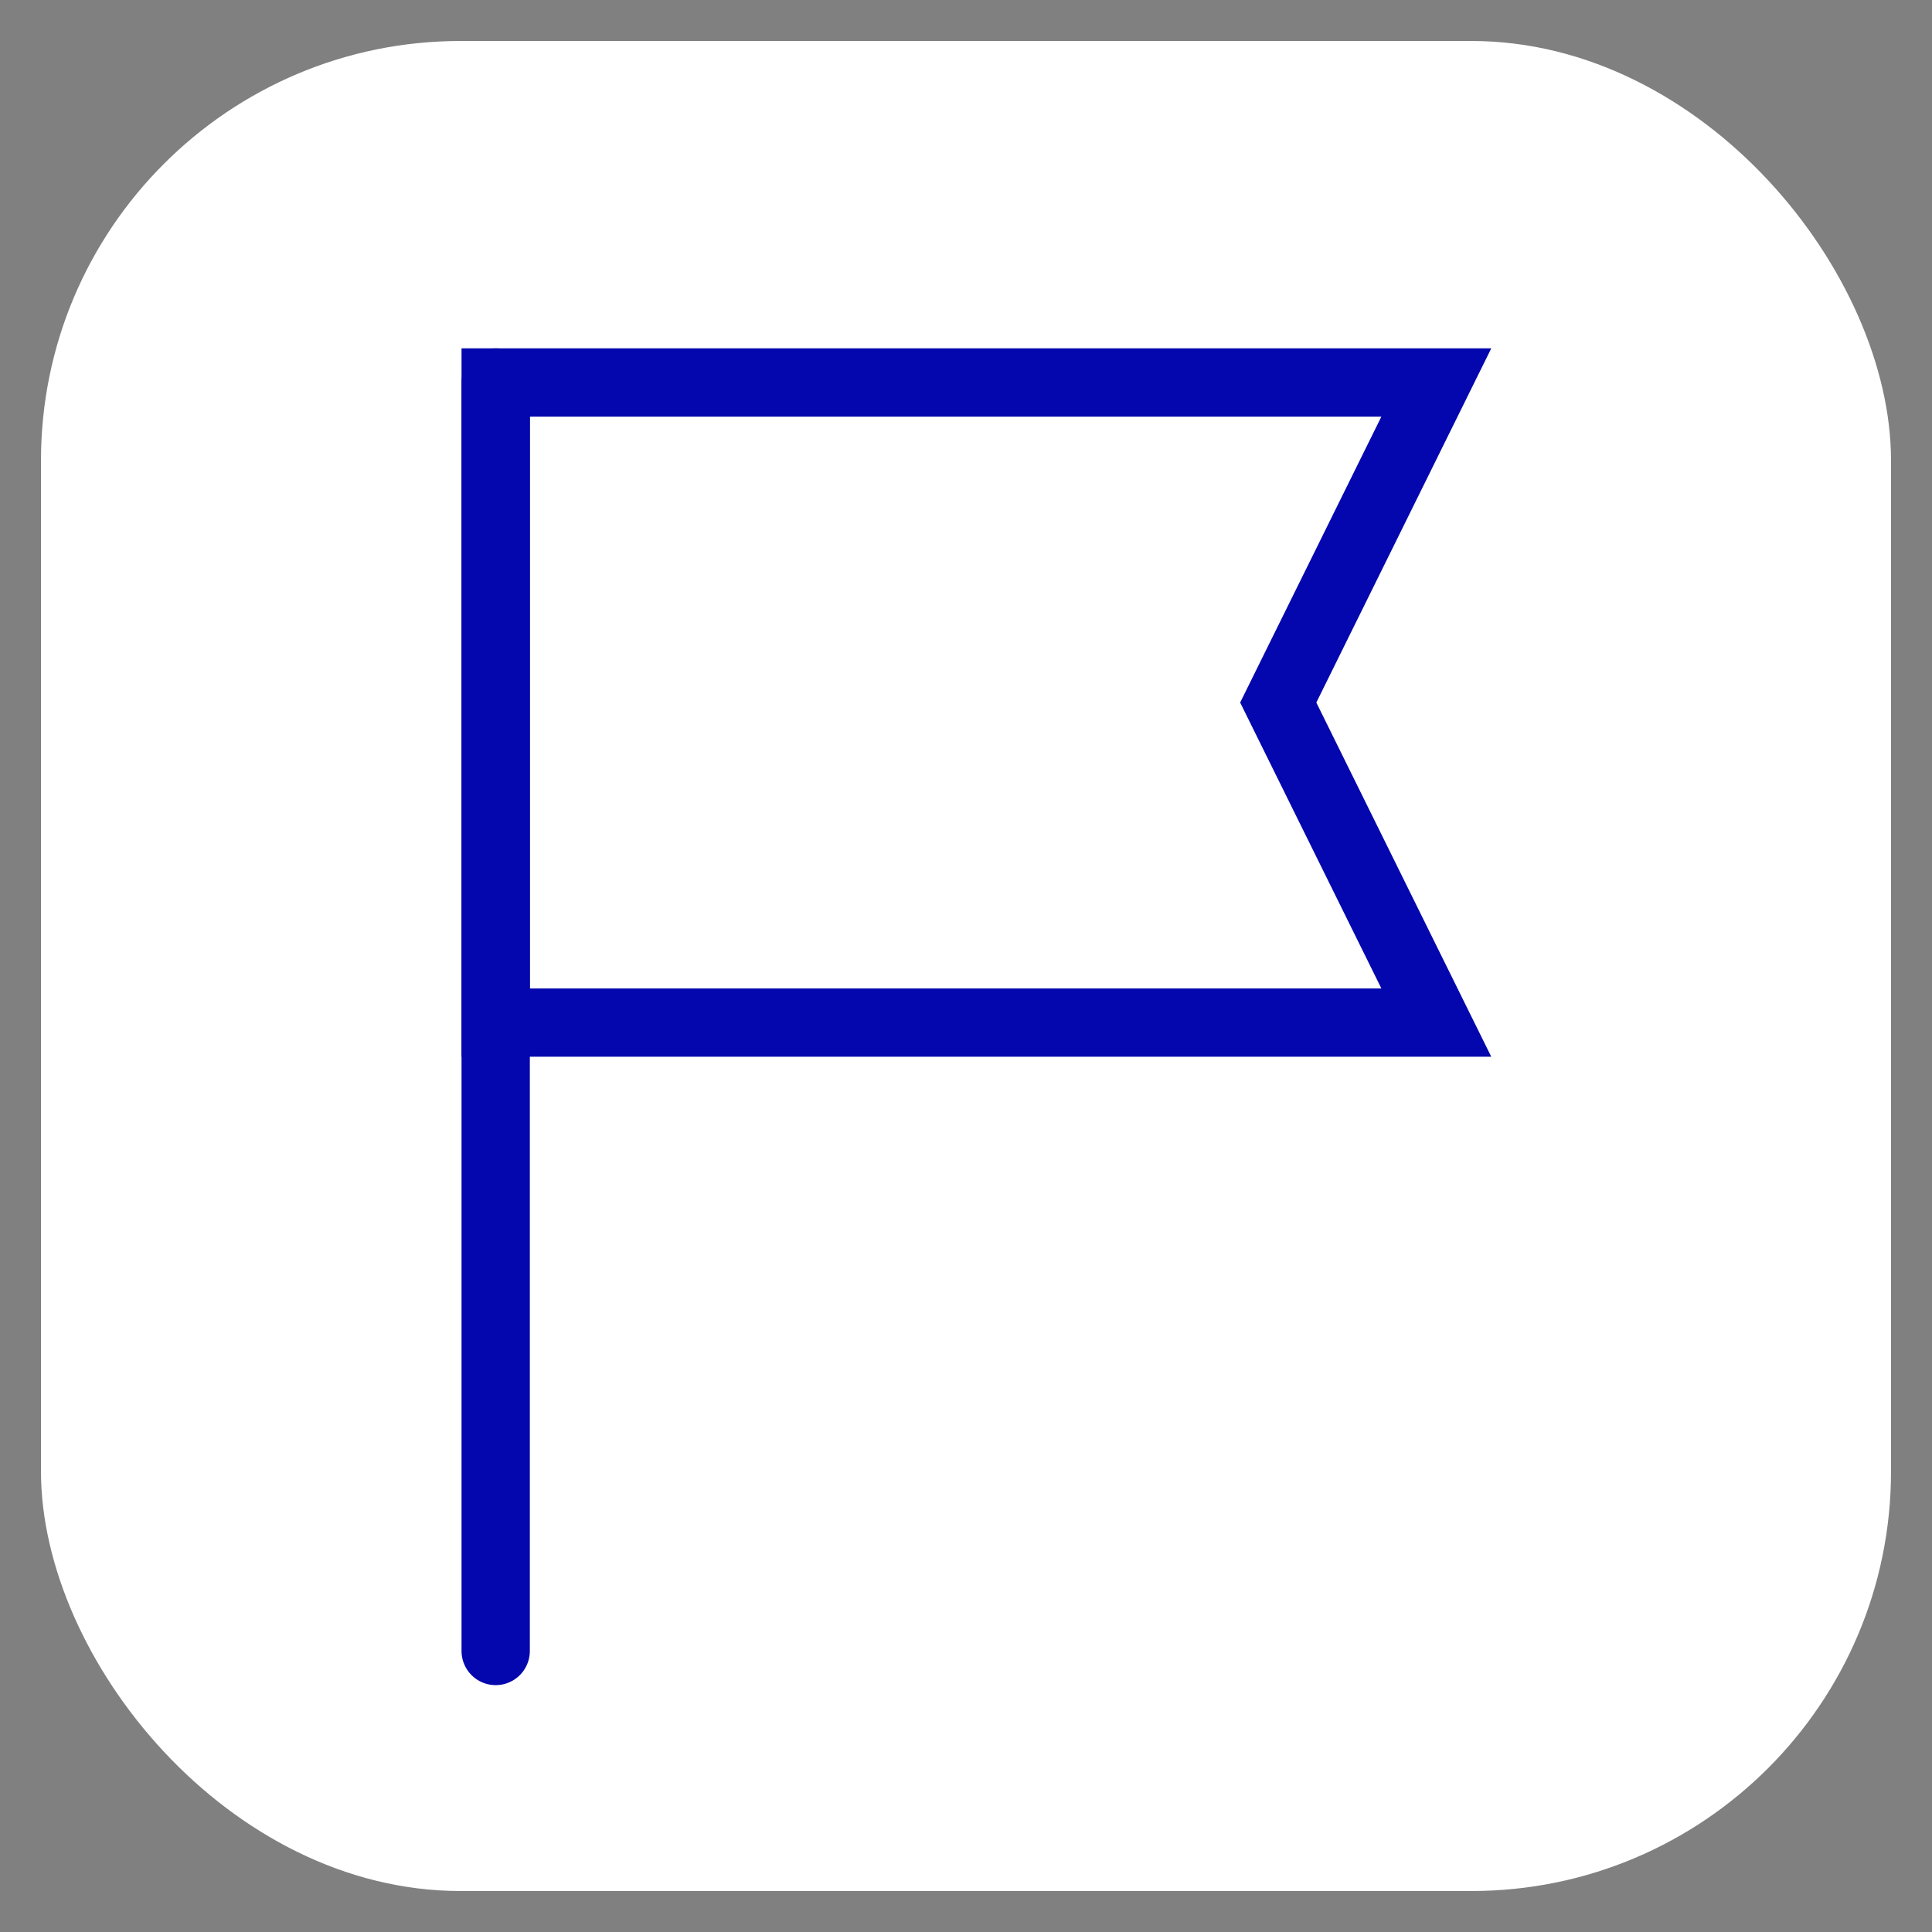
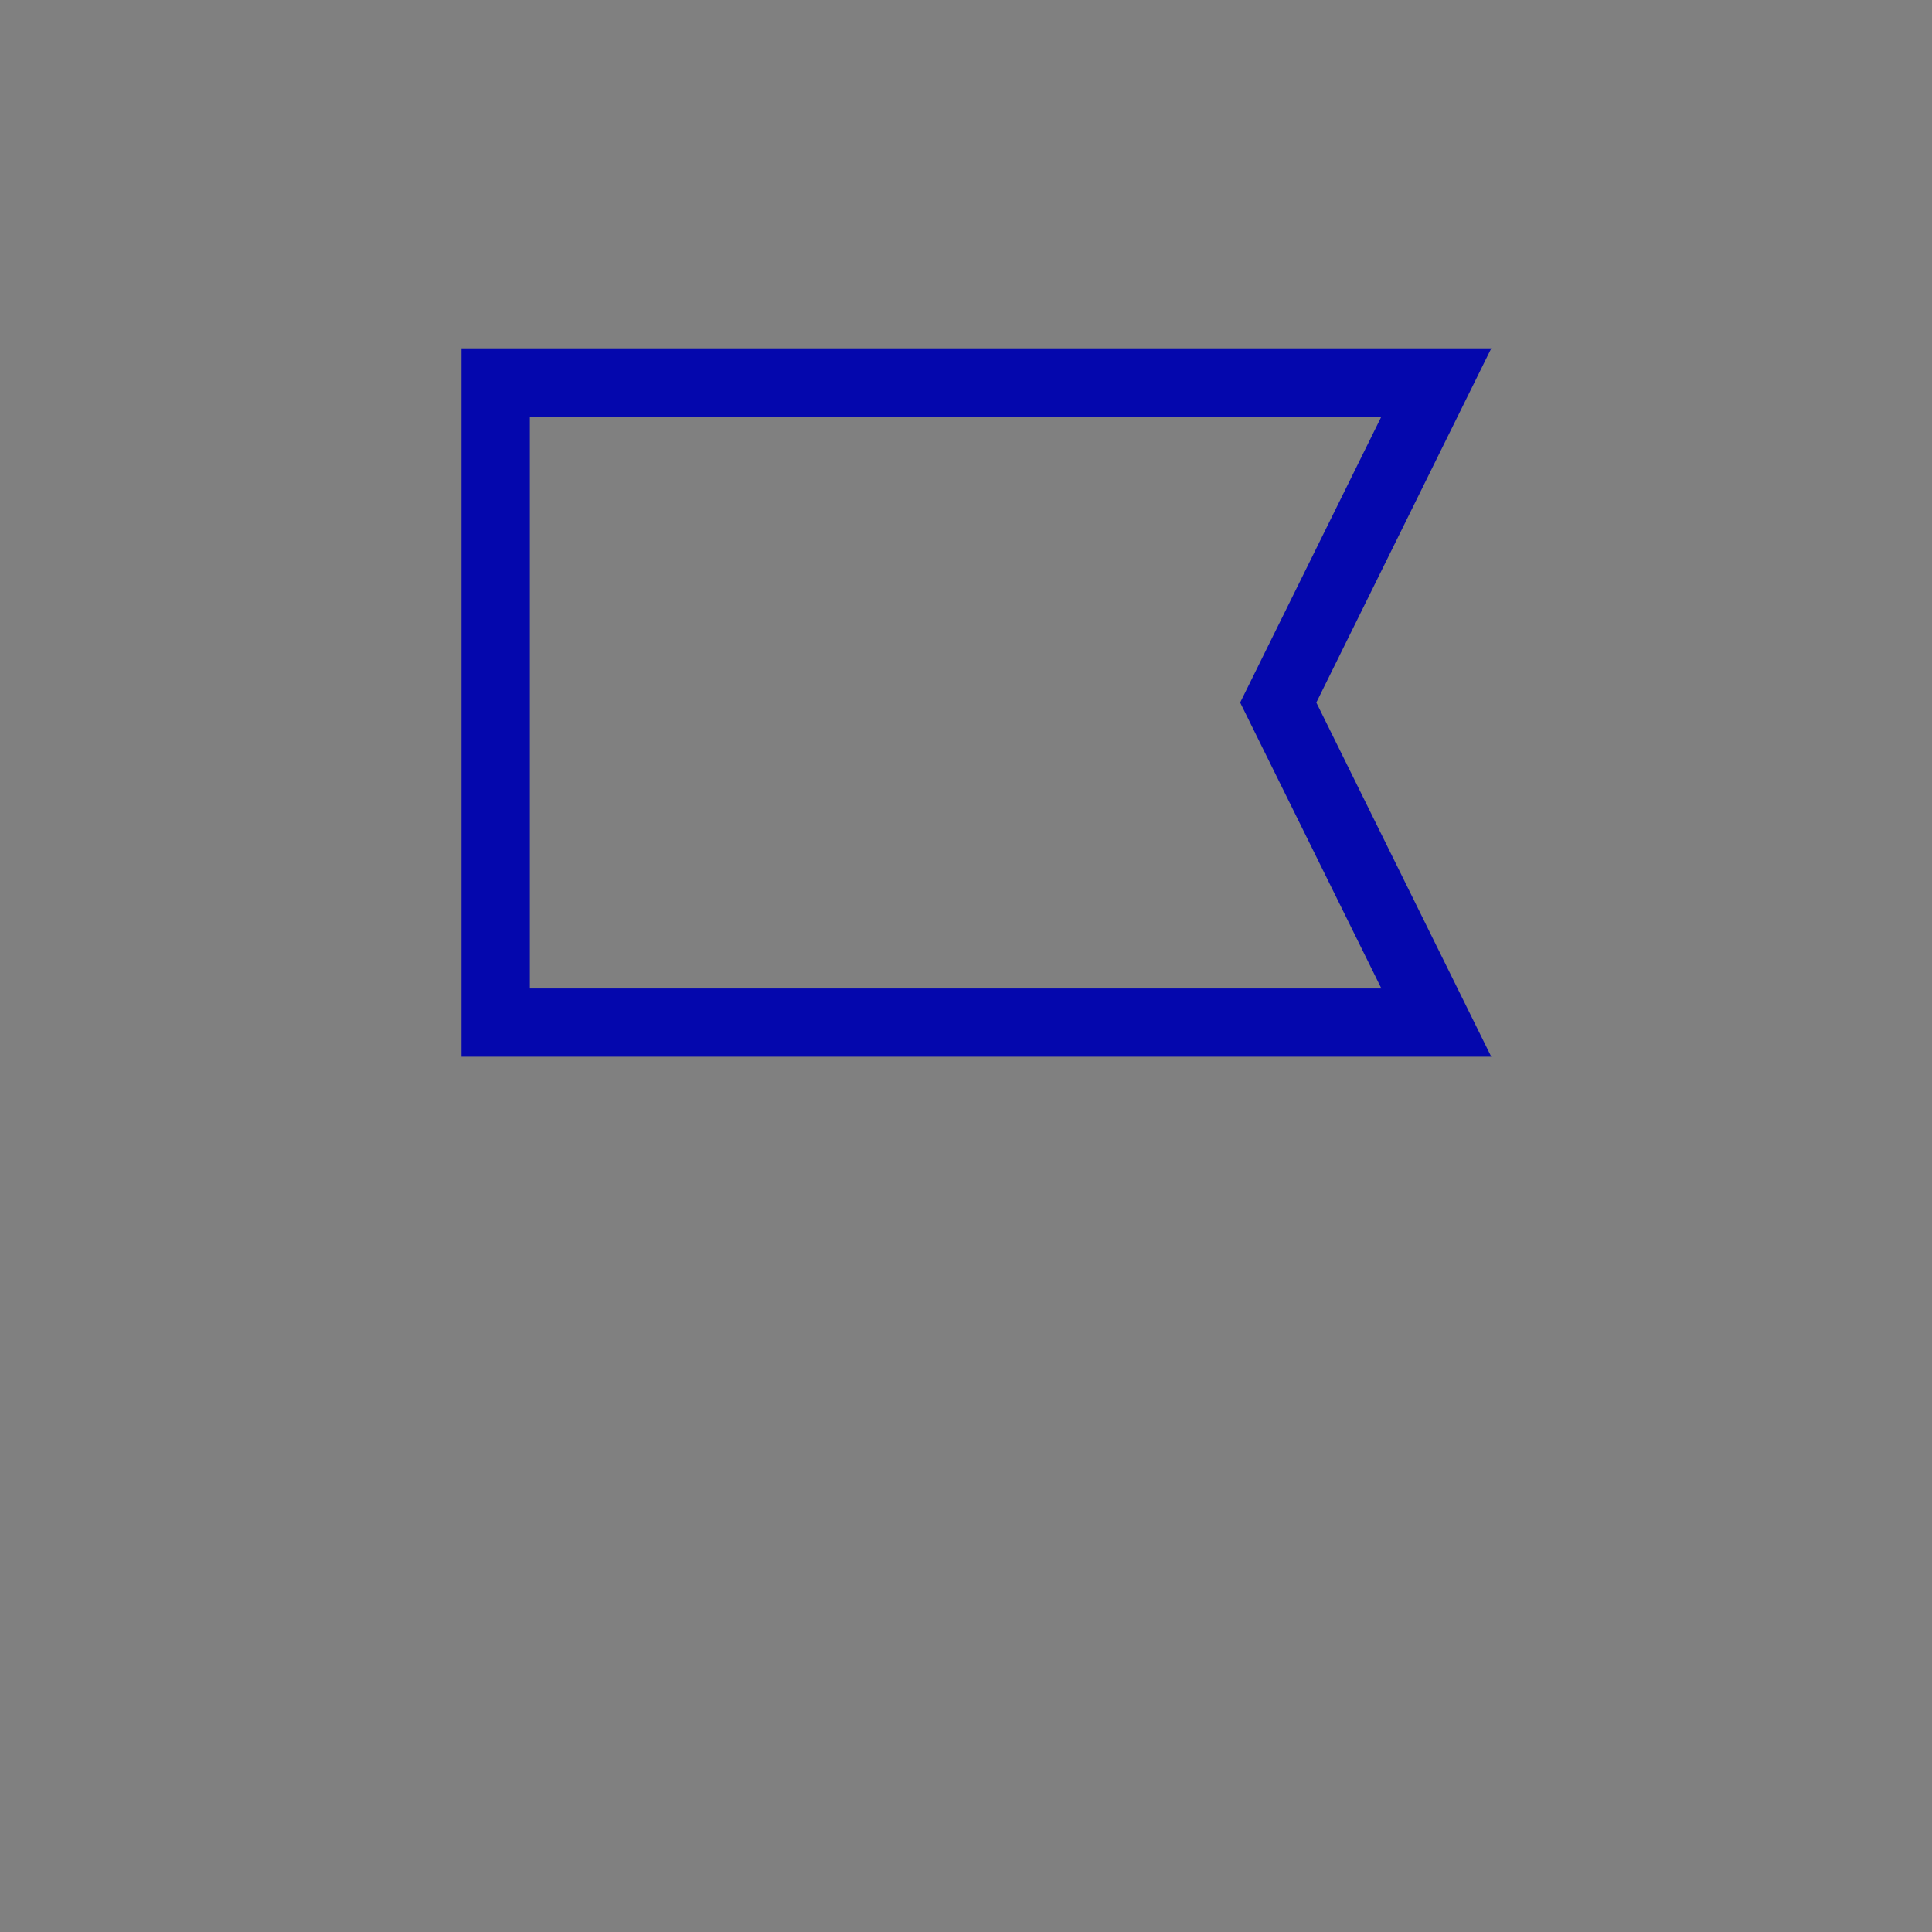
<svg xmlns="http://www.w3.org/2000/svg" id="Слой_1" data-name="Слой 1" viewBox="0 0 9.9 9.9">
  <rect x="0" y="0" width="9.9" height="9.9" fill="#808080" stroke="none" />
  <defs>
    <style> .cls-1 { fill: #fff; } .cls-2, .cls-3 { fill: none; stroke: #0407ad; stroke-miterlimit: 10; stroke-width: 0.35px; } .cls-3 { stroke-linecap: round; } </style>
  </defs>
-   <rect class="cls-1" x="0.21" y="0.21" width="9.48" height="9.48" rx="2.15" />
  <g>
    <polygon class="cls-2" points="7.36 5.24 2.54 5.24 2.54 1.96 7.36 1.96 6.55 3.6 7.36 5.24" />
-     <line class="cls-3" x1="2.54" y1="1.96" x2="2.54" y2="8.46" />
  </g>
</svg>